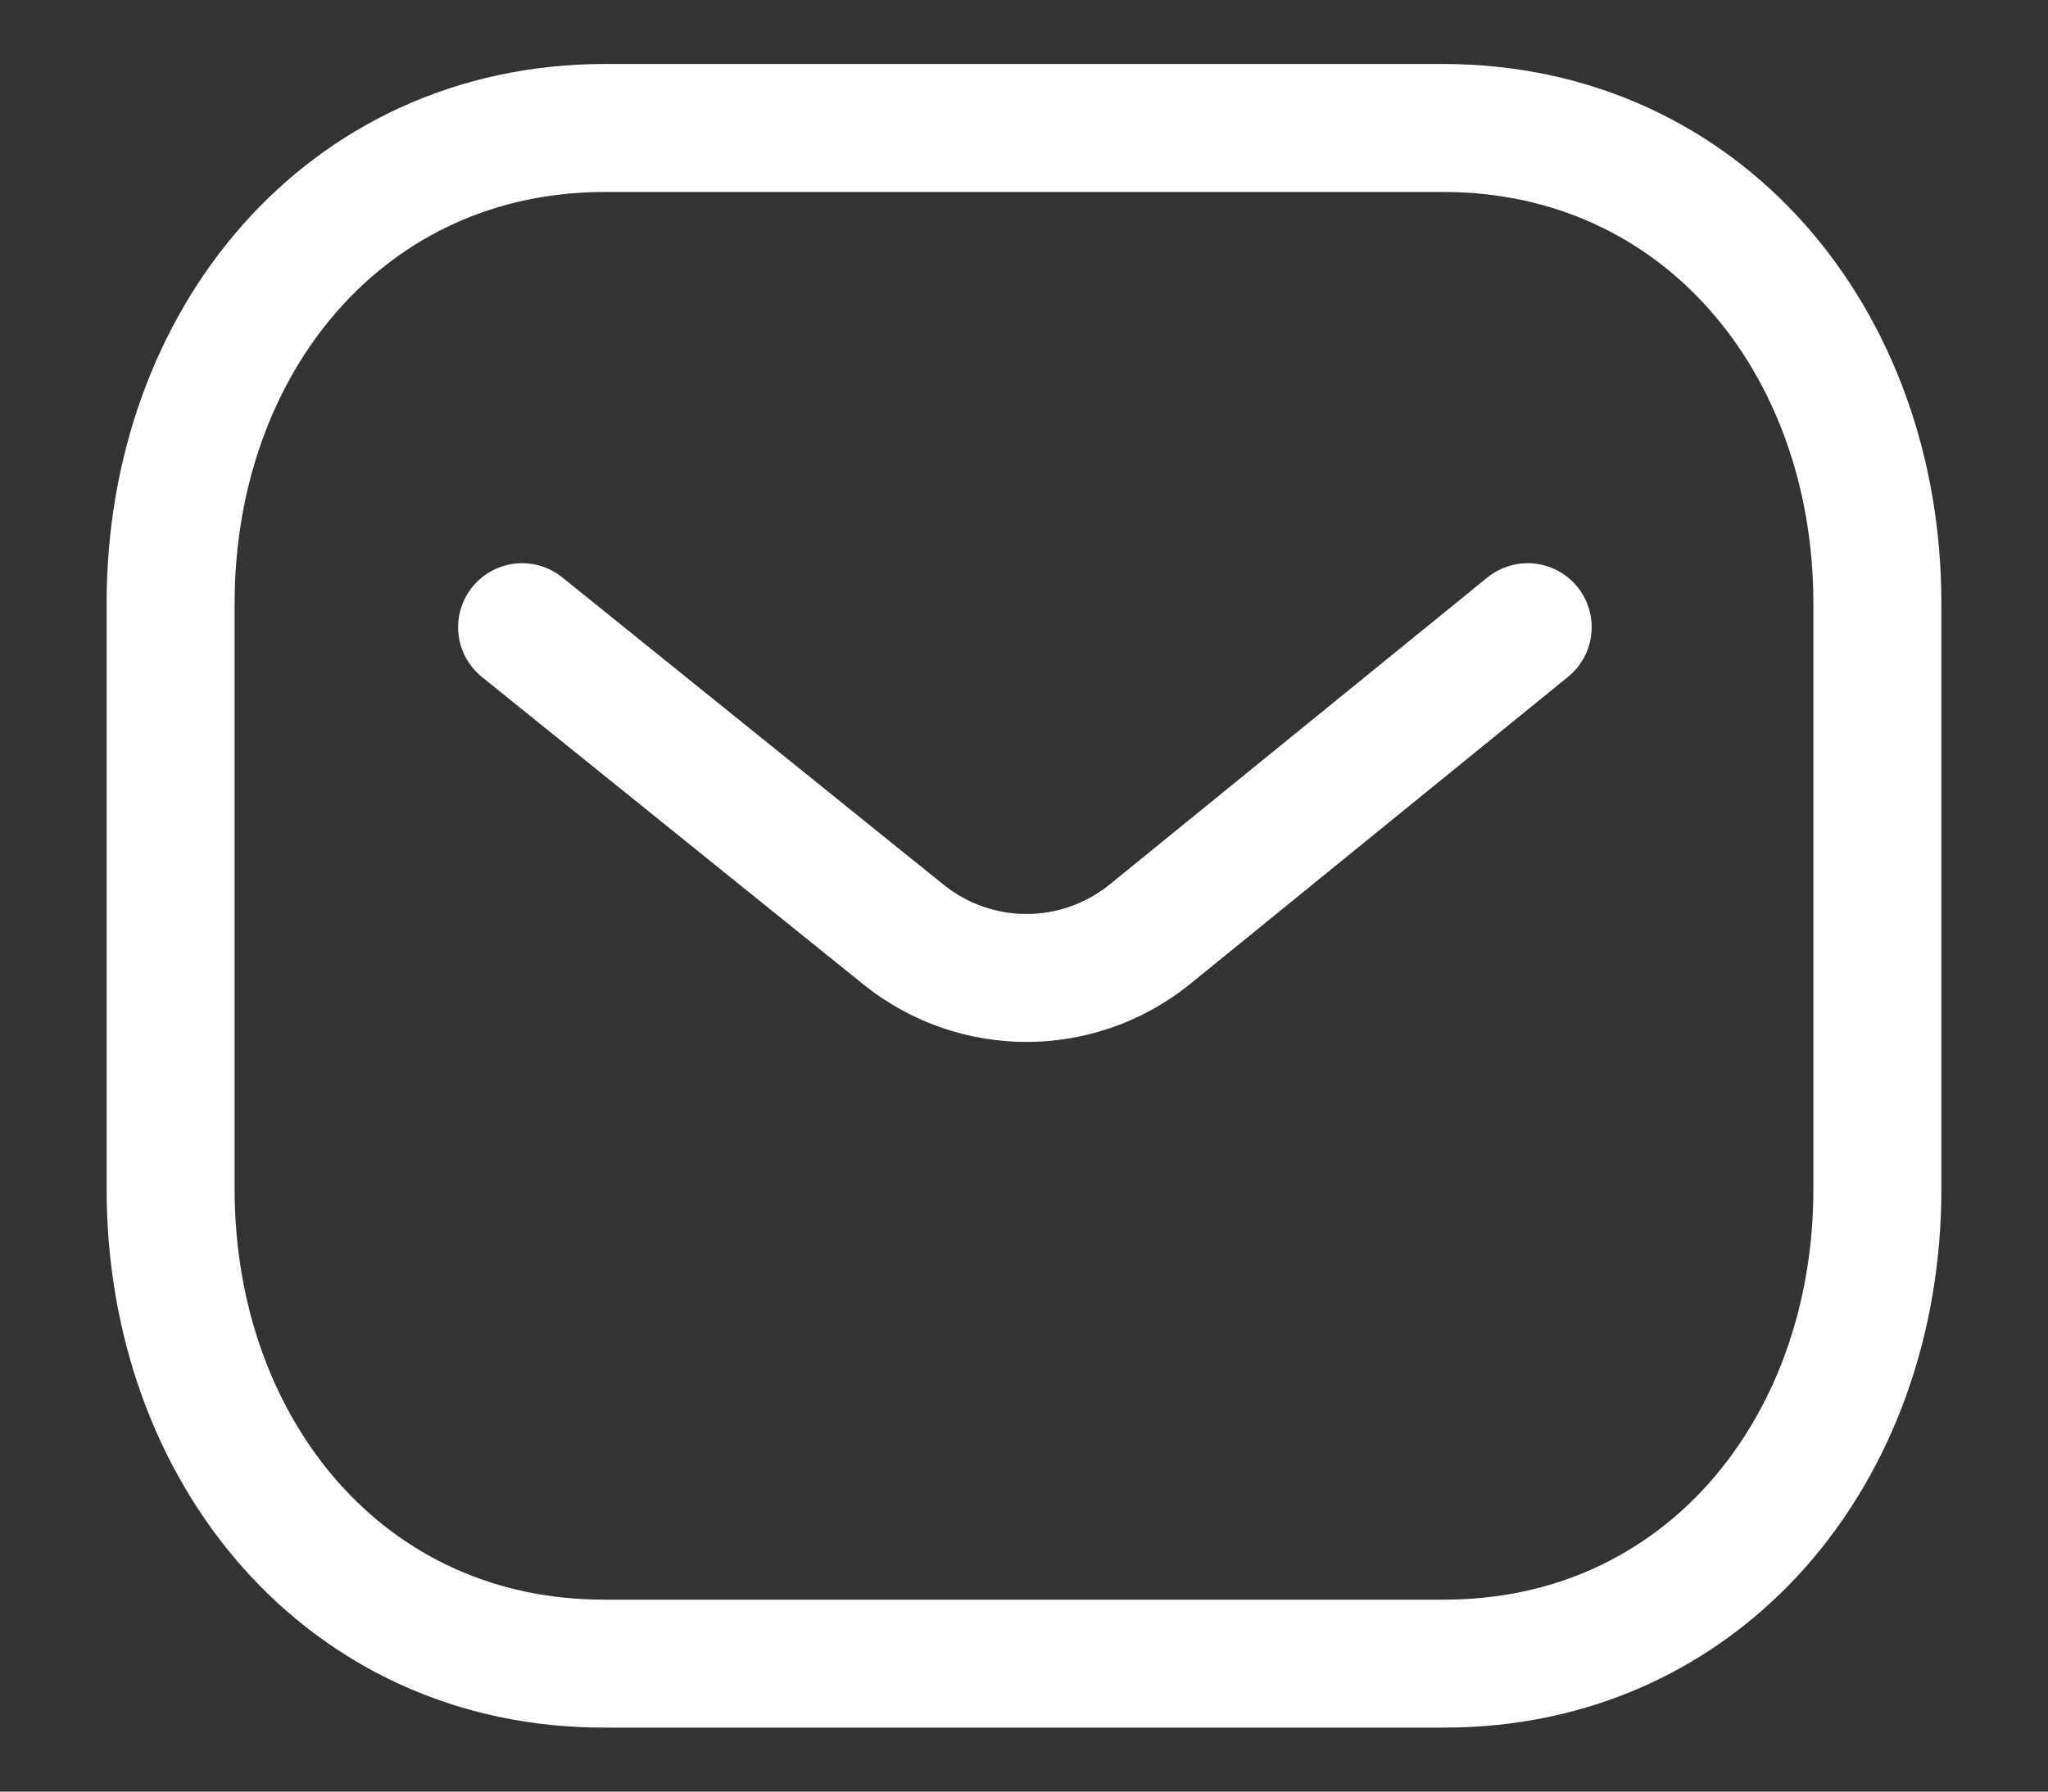
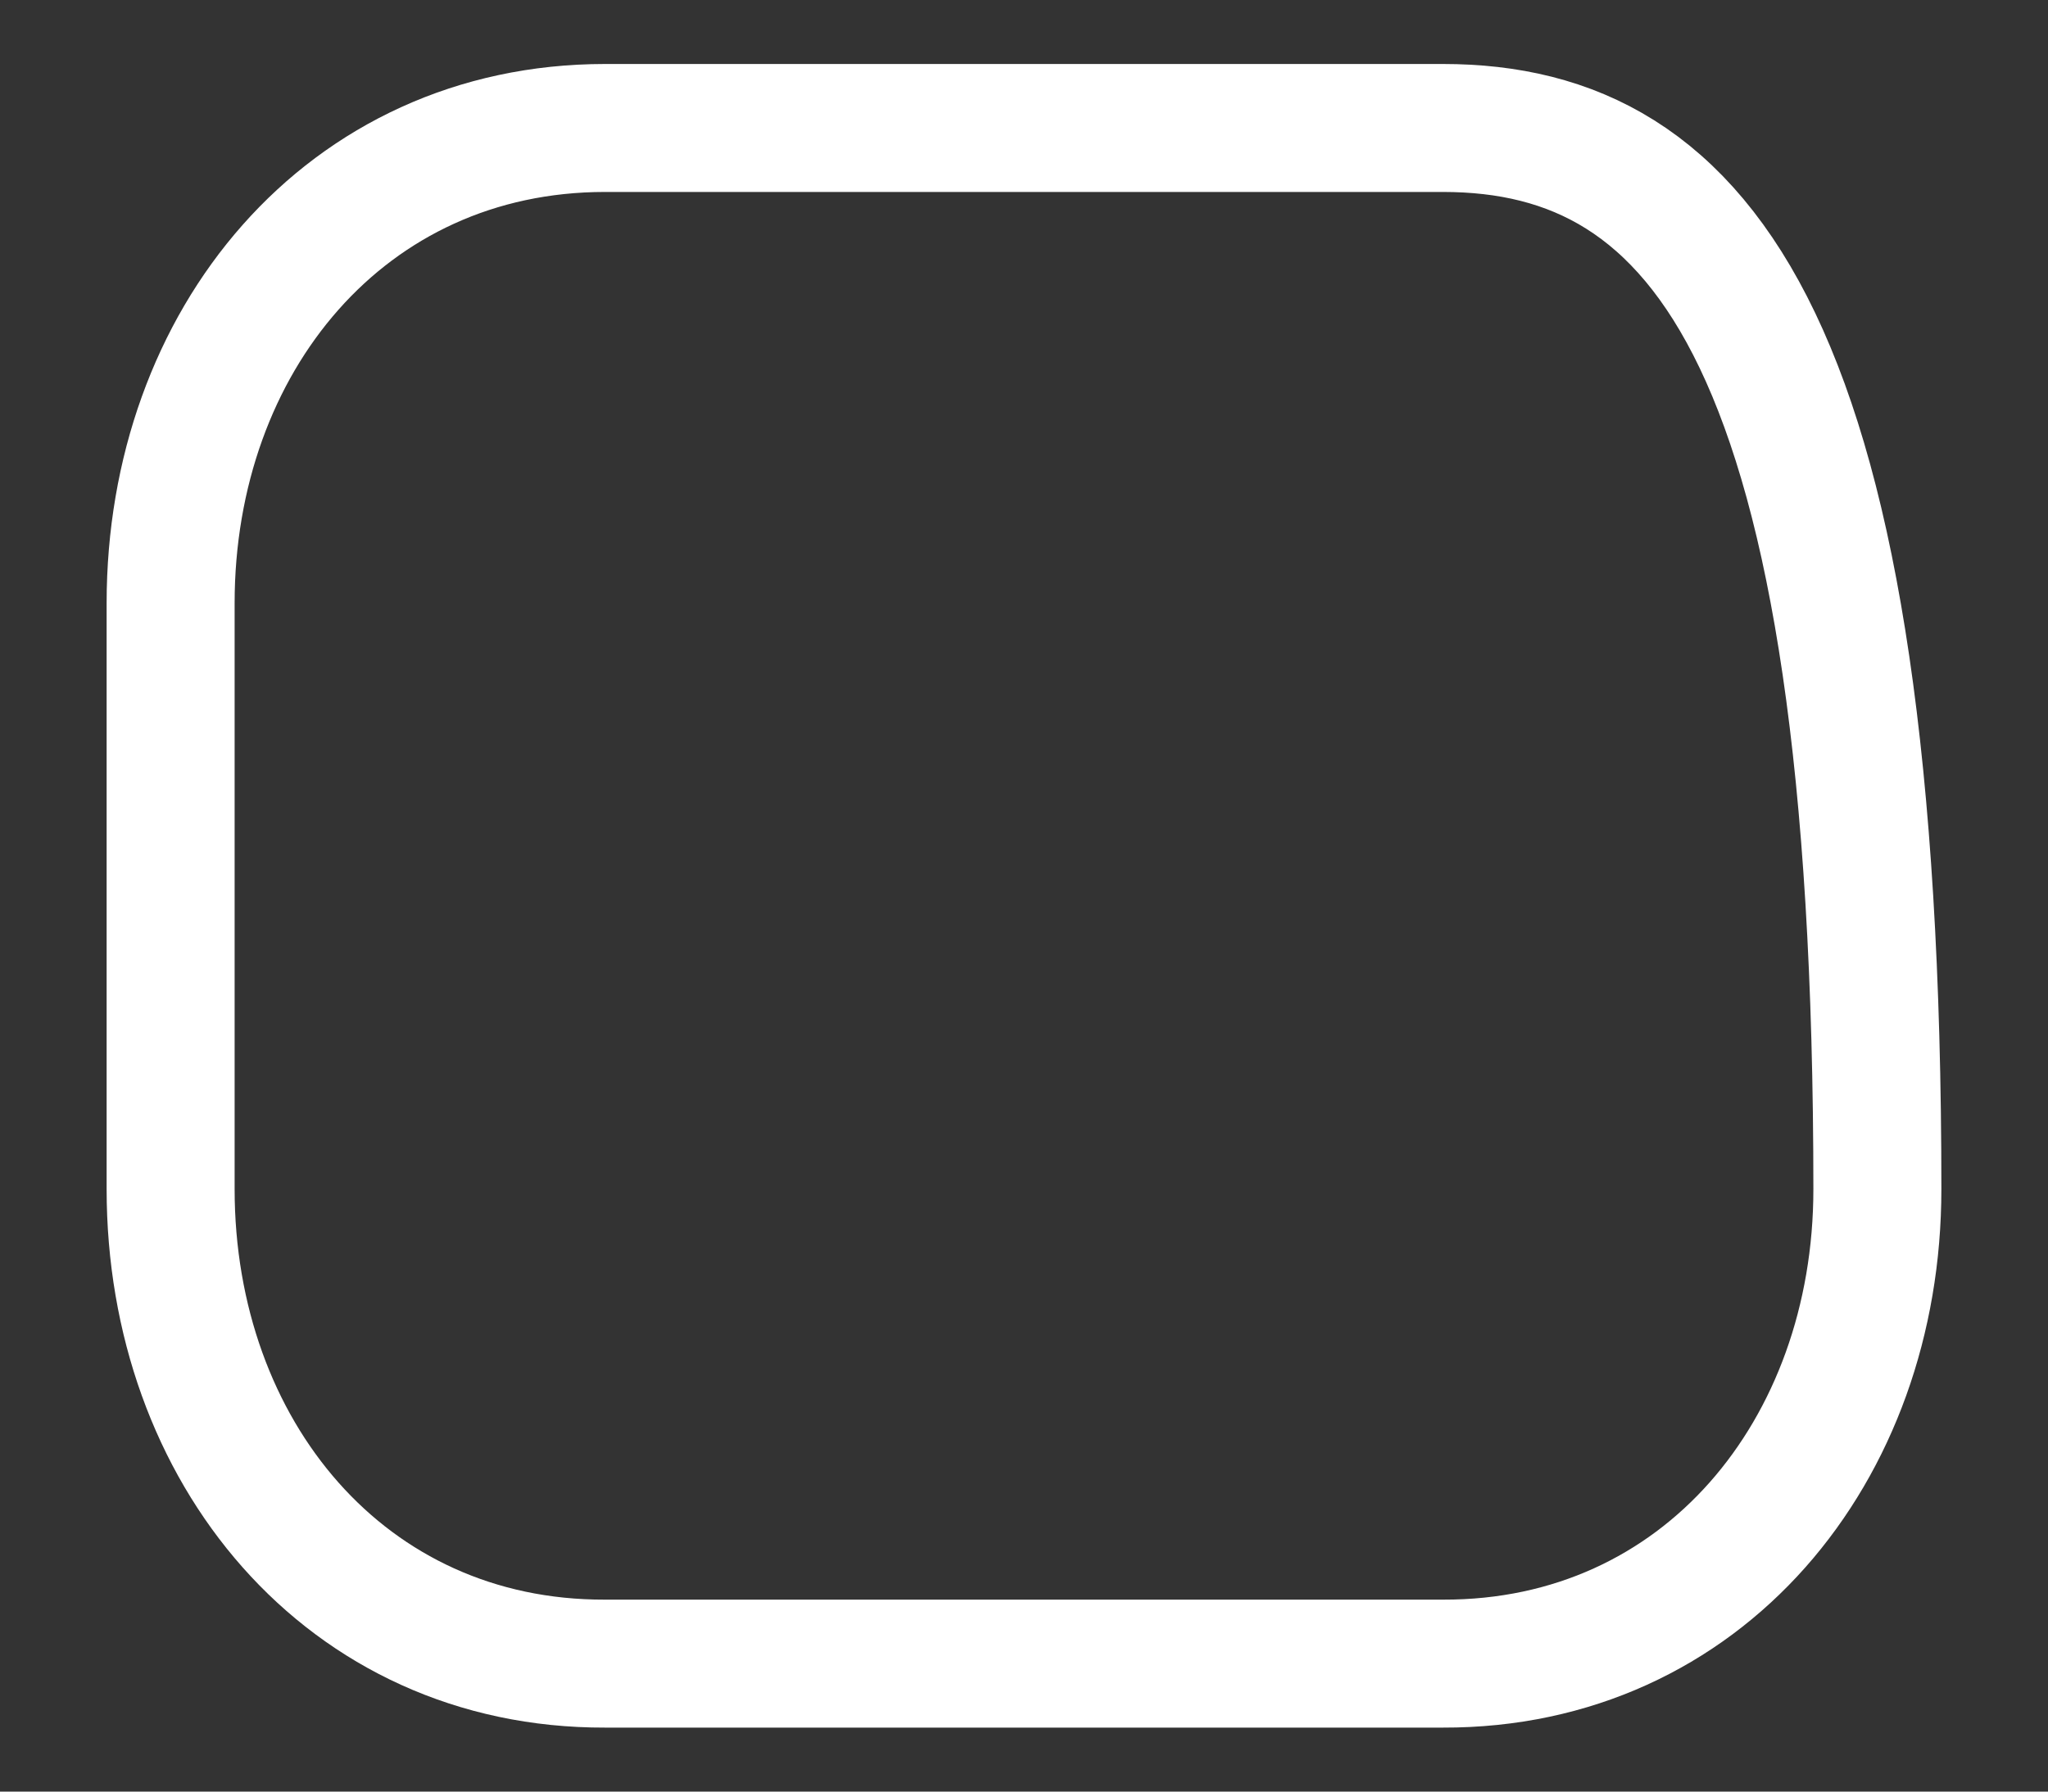
<svg xmlns="http://www.w3.org/2000/svg" width="16" height="14" viewBox="0 0 16 14" fill="none">
  <rect x="0" y="0" width="16" height="14" fill="#333333" stroke="none" />
-   <path d="M11.935 4.901L8.973 7.309C8.413 7.753 7.626 7.753 7.066 7.309L4.079 4.901" stroke="white" stroke-linecap="round" stroke-linejoin="round" />
-   <path fill-rule="evenodd" clip-rule="evenodd" d="M11.273 13C13.3 13.006 14.667 11.34 14.667 9.292V4.713C14.667 2.666 13.3 1 11.273 1H4.727C2.7 1 1.333 2.666 1.333 4.713V9.292C1.333 11.34 2.7 13.006 4.727 13H11.273Z" stroke="white" stroke-linecap="round" stroke-linejoin="round" />
+   <path fill-rule="evenodd" clip-rule="evenodd" d="M11.273 13C13.3 13.006 14.667 11.34 14.667 9.292C14.667 2.666 13.3 1 11.273 1H4.727C2.7 1 1.333 2.666 1.333 4.713V9.292C1.333 11.34 2.7 13.006 4.727 13H11.273Z" stroke="white" stroke-linecap="round" stroke-linejoin="round" />
</svg>